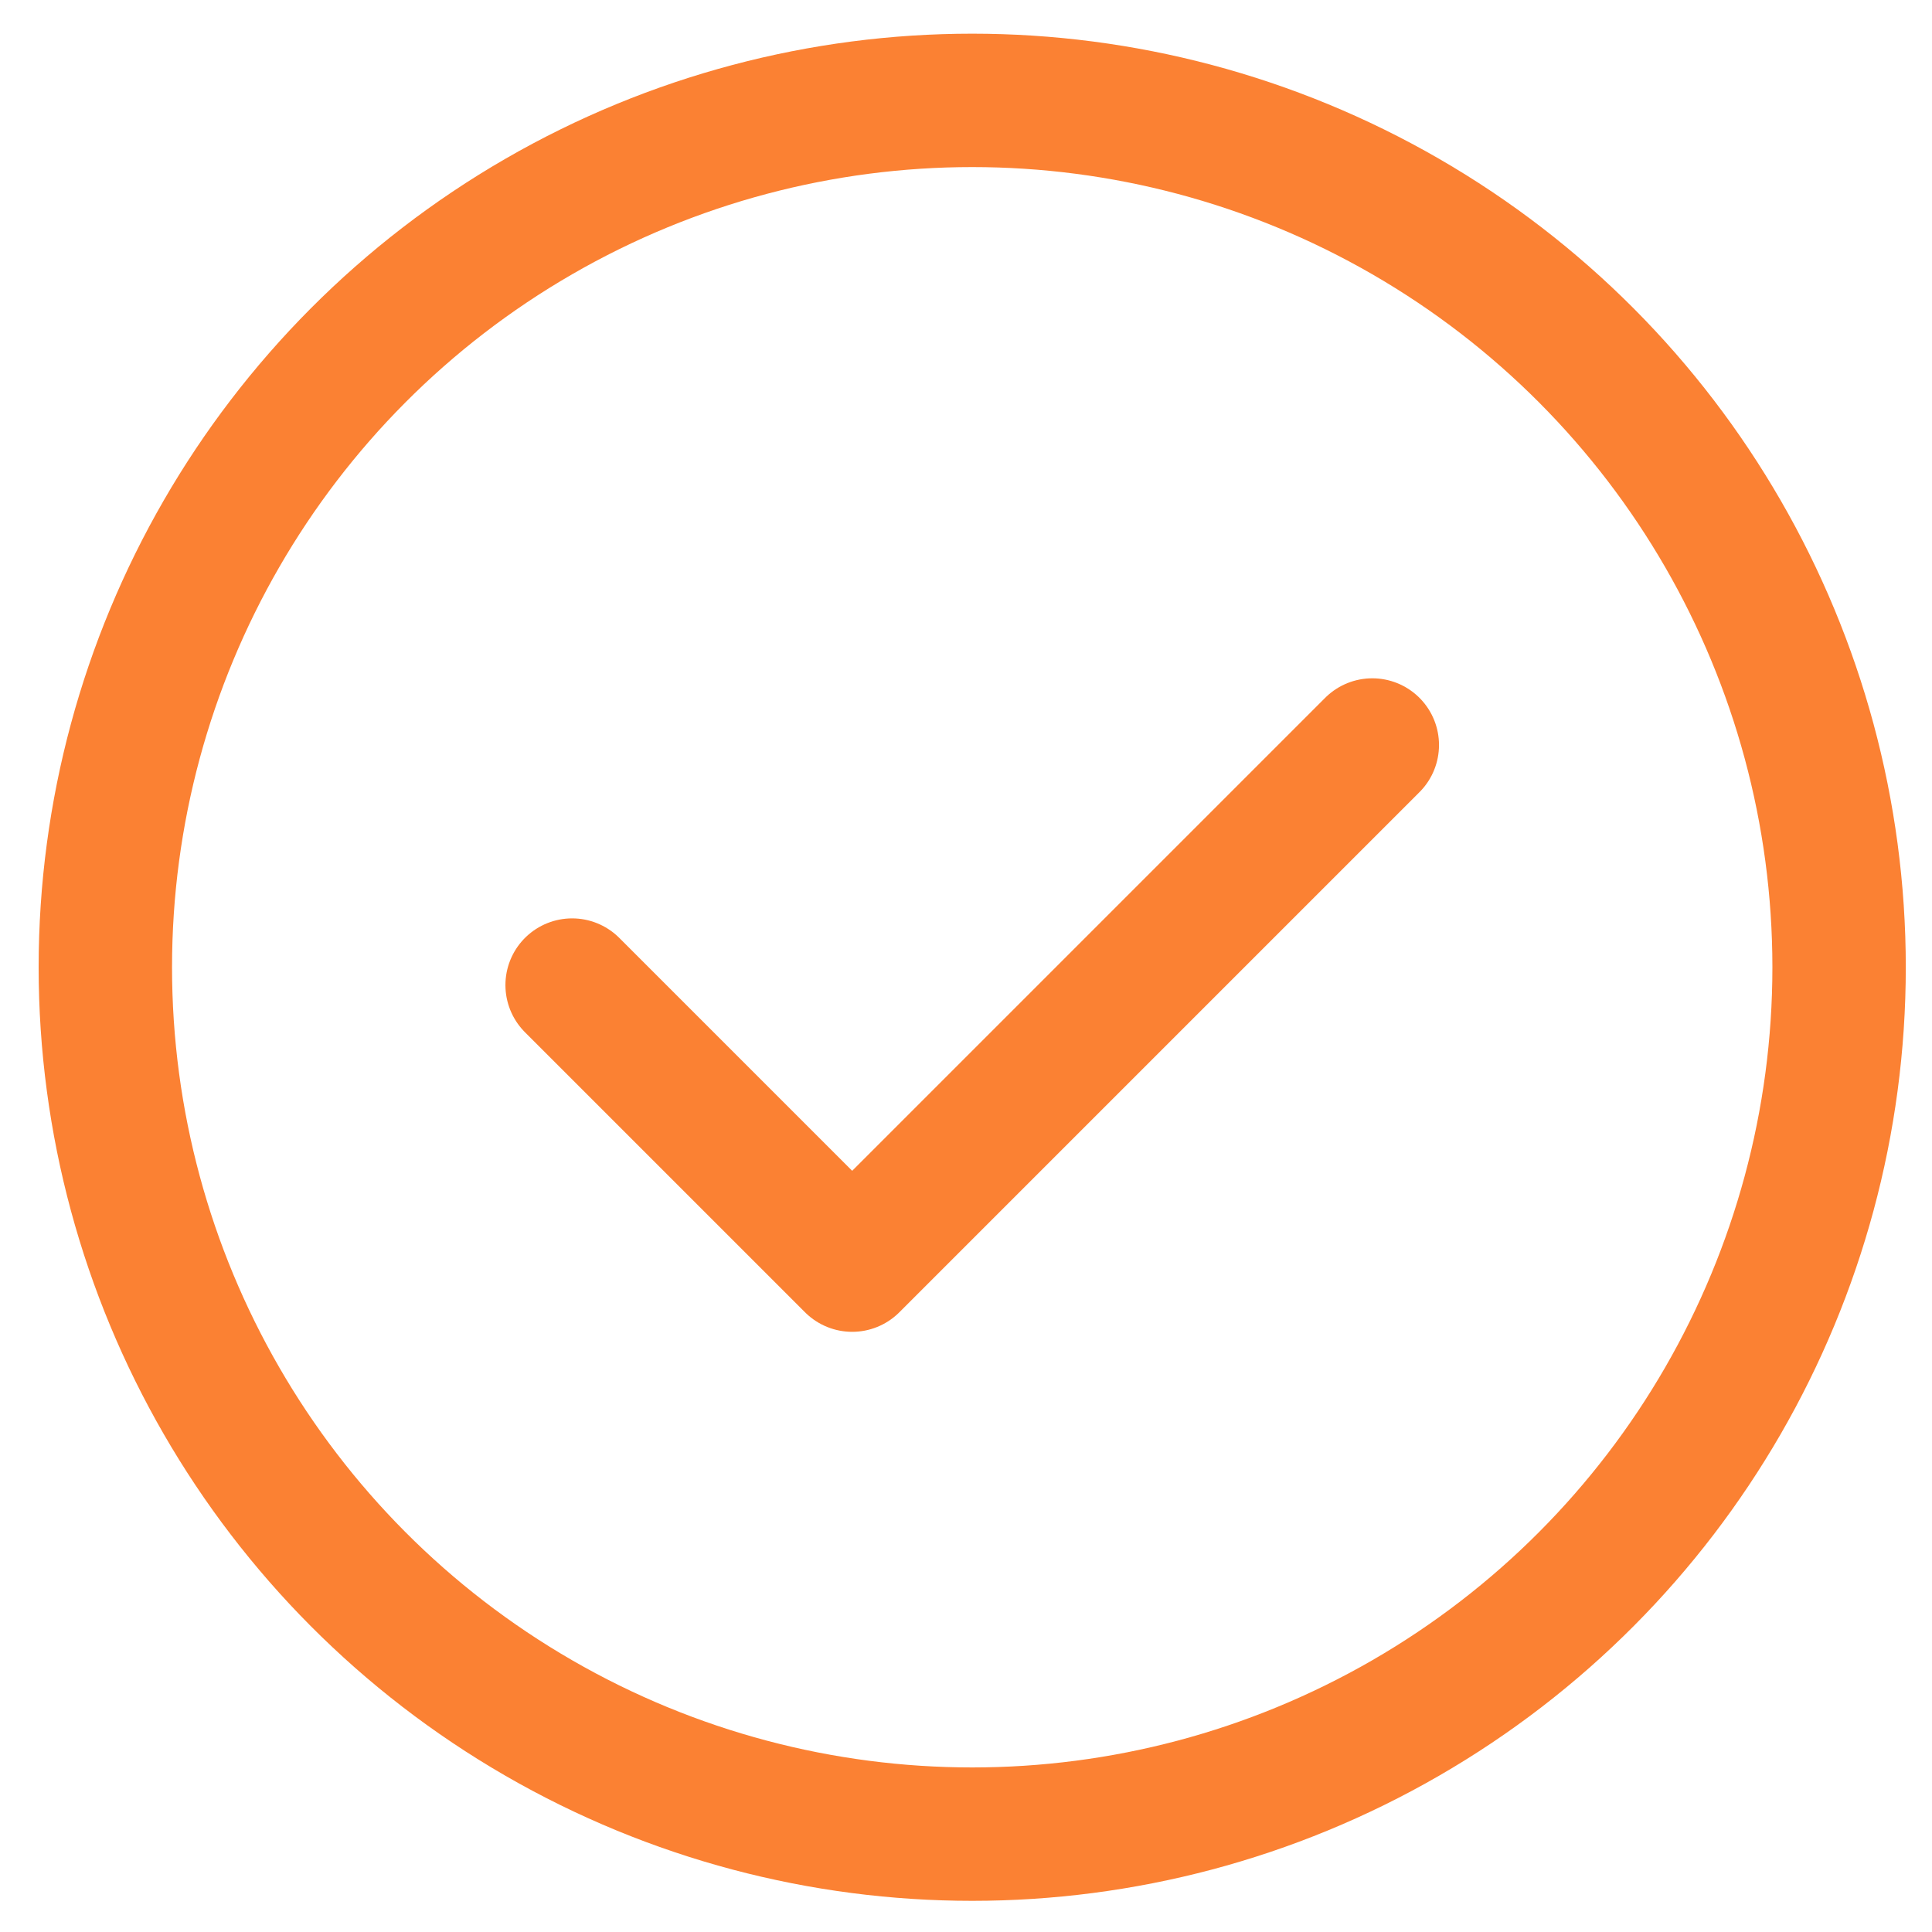
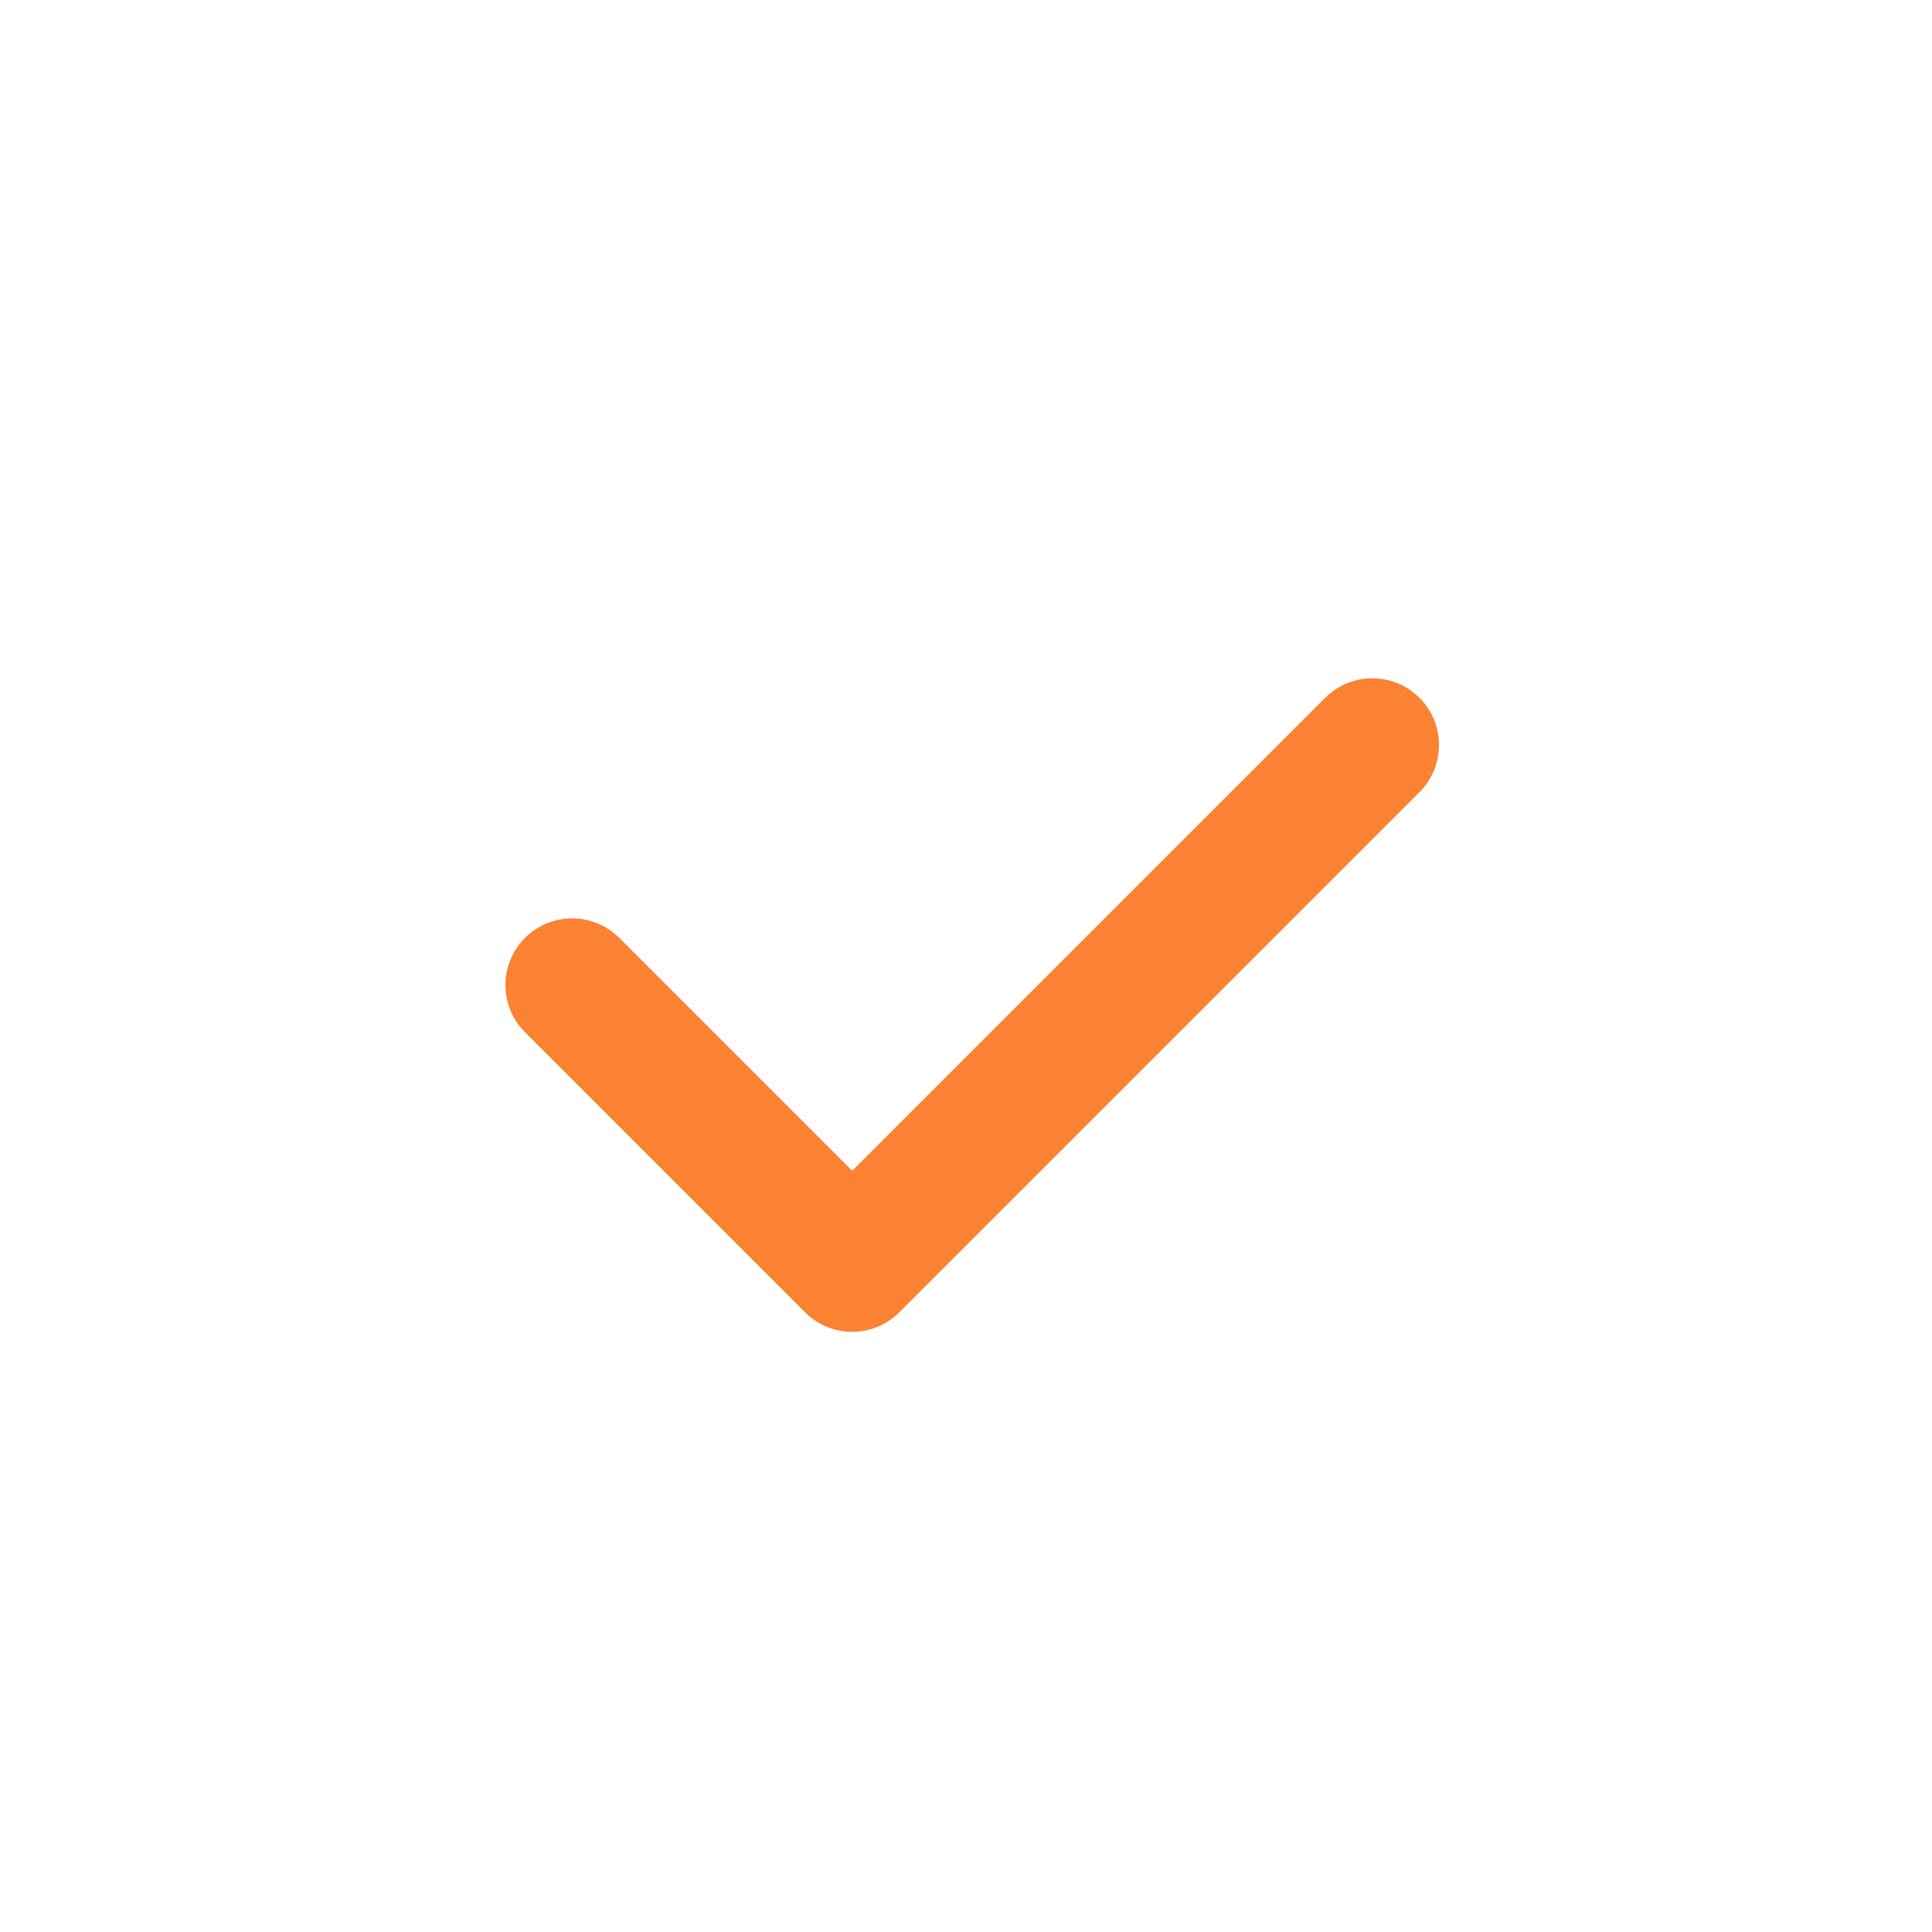
<svg xmlns="http://www.w3.org/2000/svg" width="23" height="23" fill="none">
-   <circle cx="11.574" cy="11.515" r="10.32" stroke="#FB8133" stroke-width="1.588" />
  <path d="m6.811 11.727 3.334 3.334 6.192-6.192" stroke="#FB8133" stroke-width="1.588" stroke-linecap="round" stroke-linejoin="round" />
</svg>